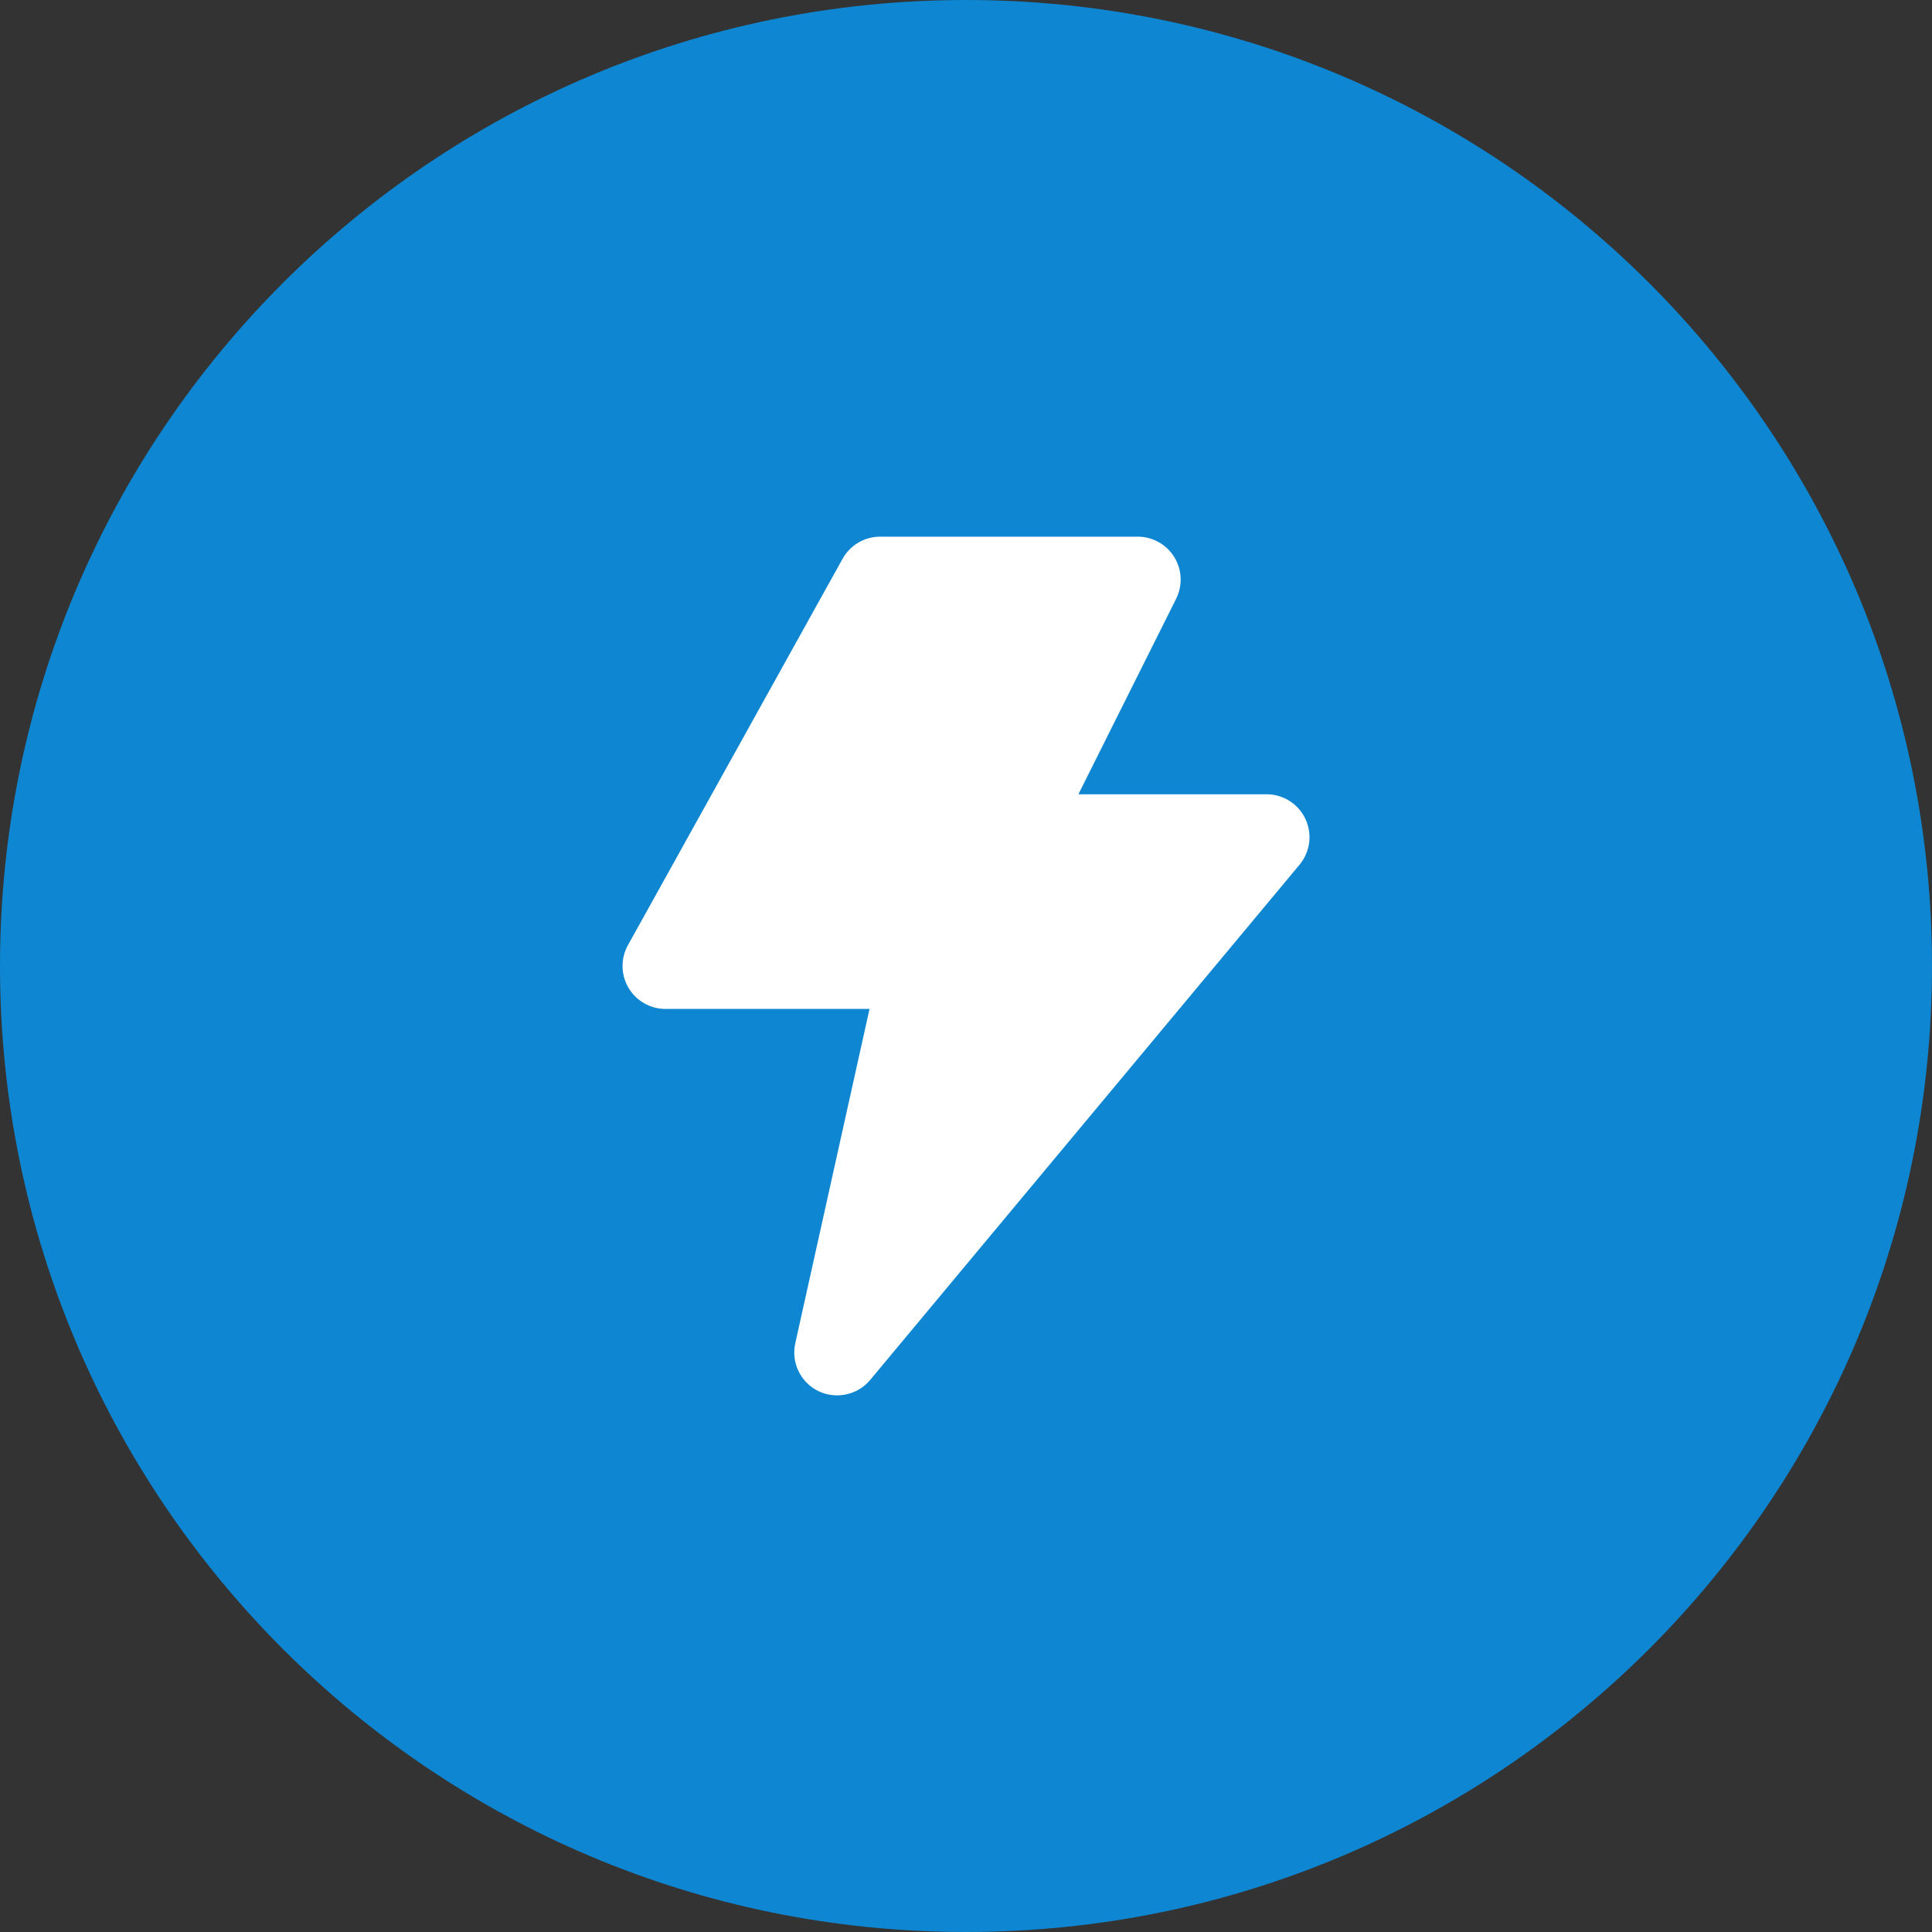
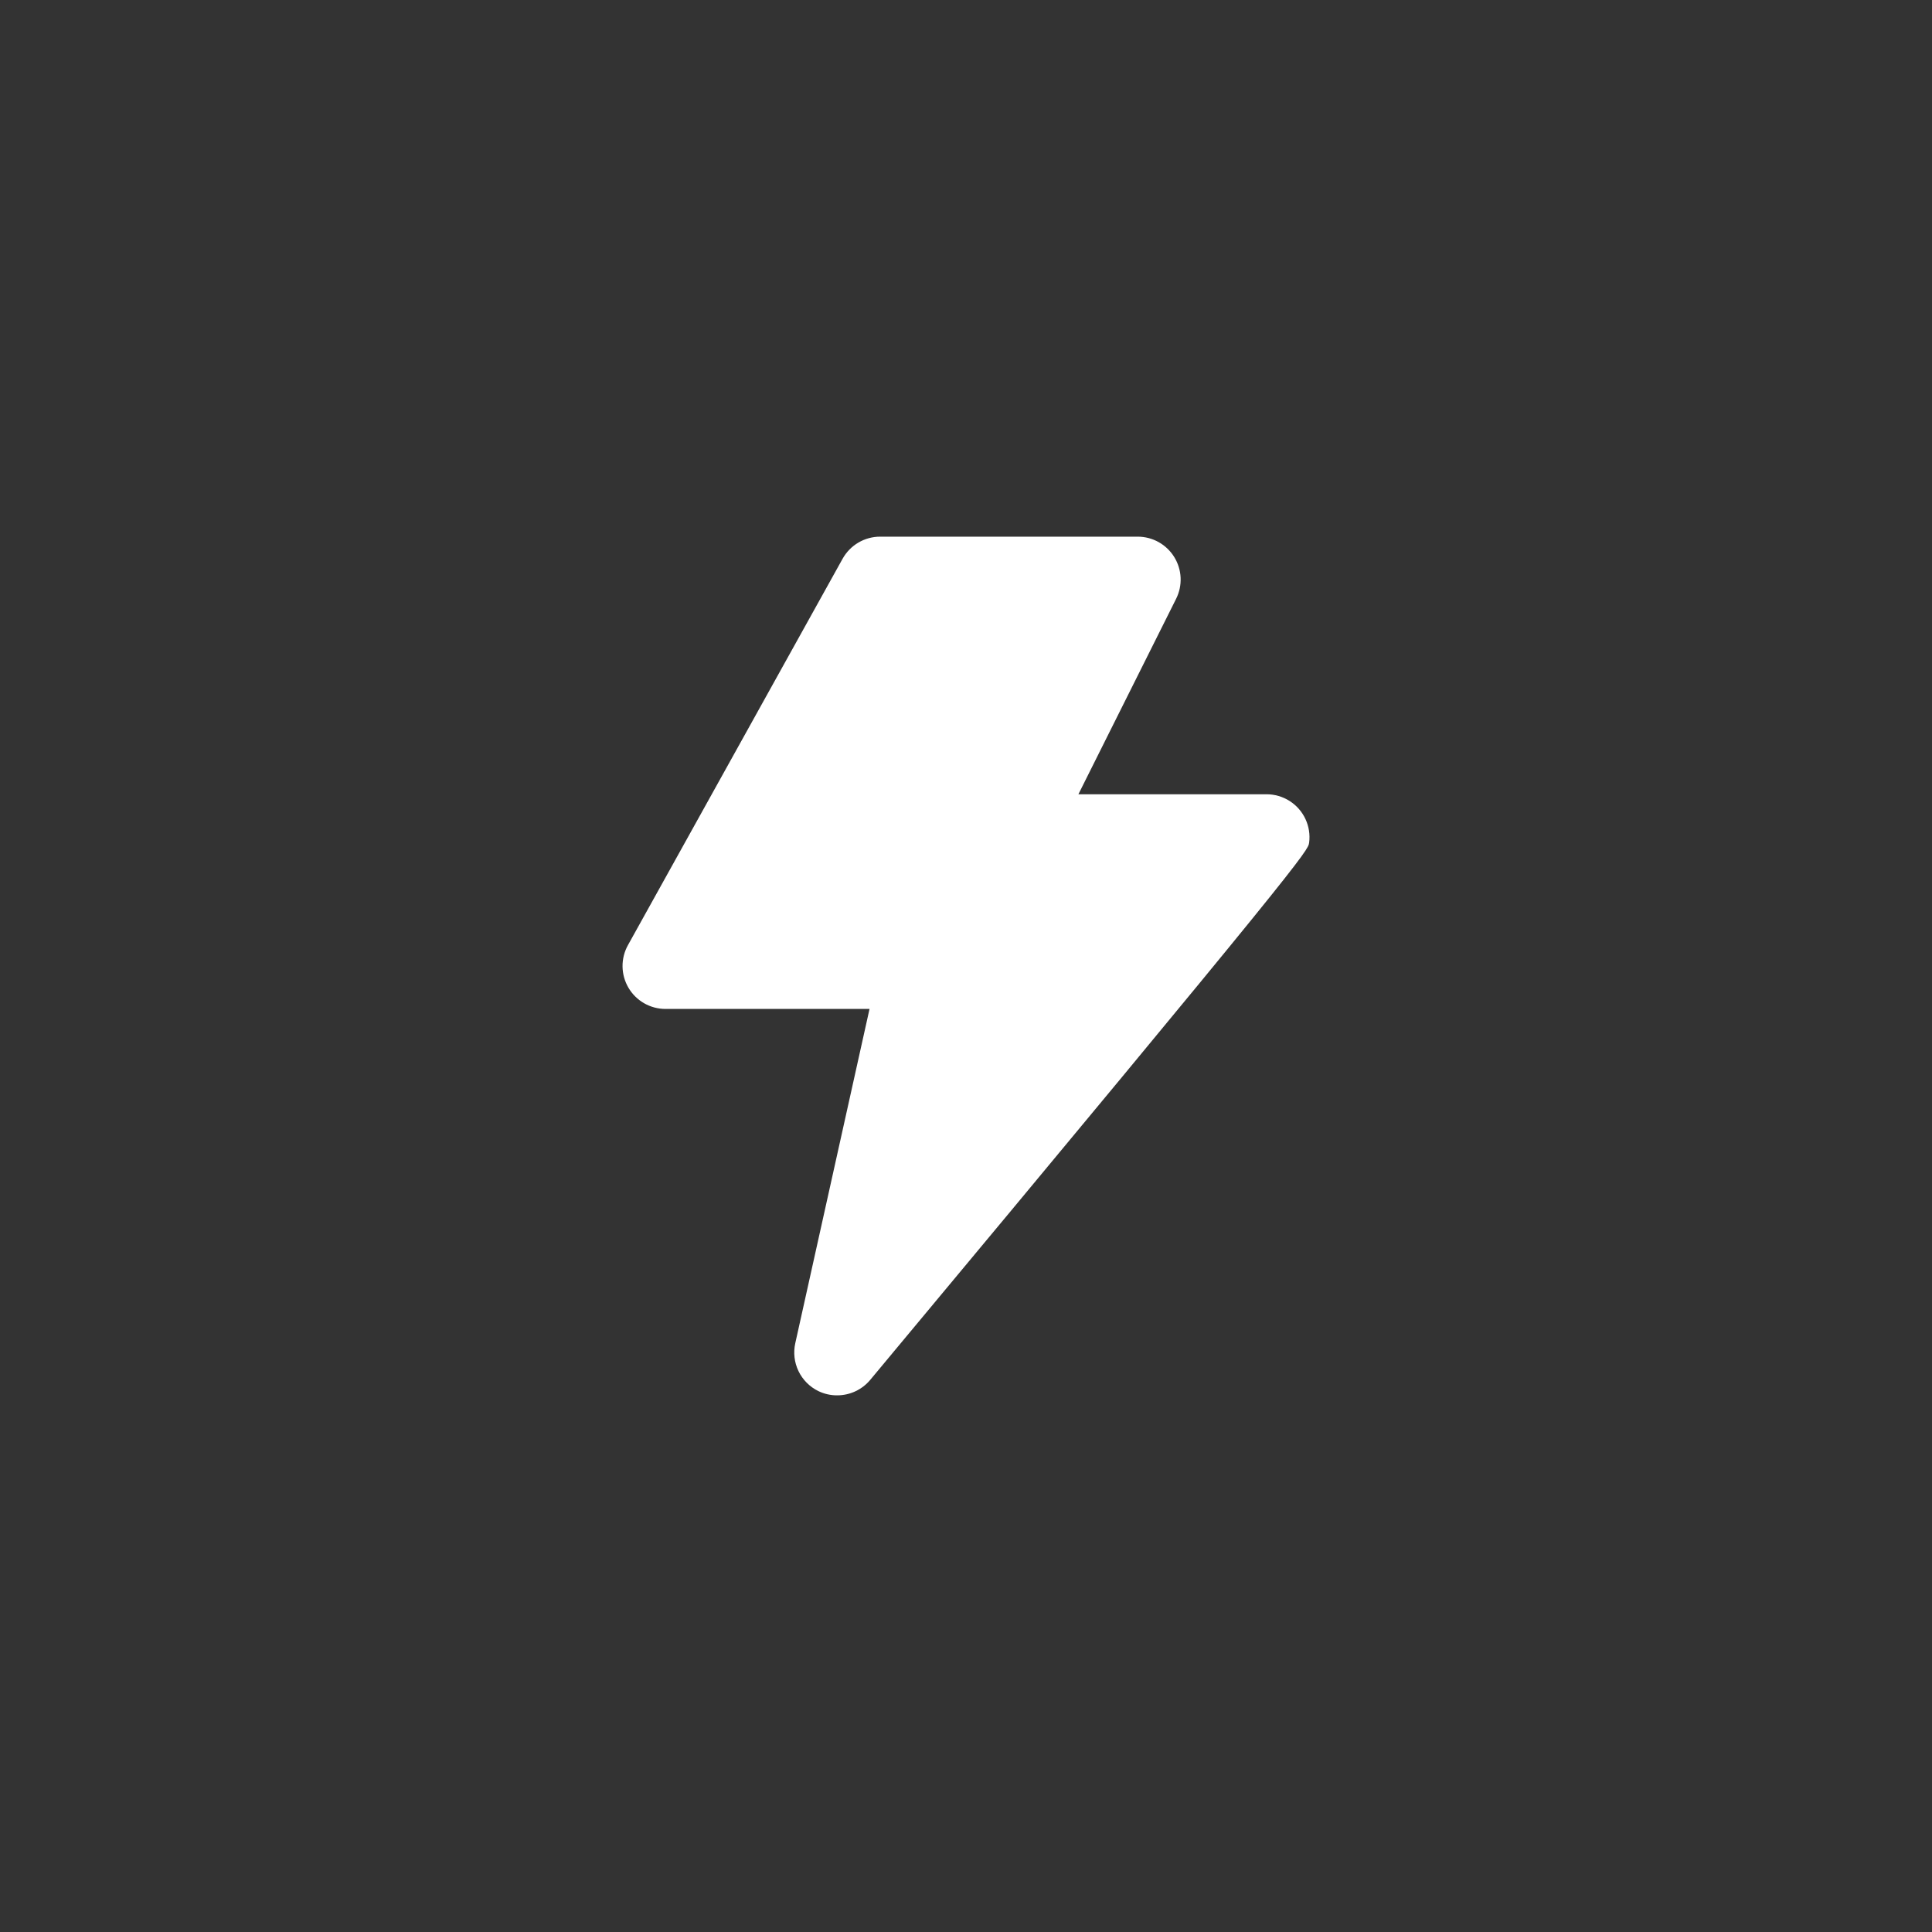
<svg xmlns="http://www.w3.org/2000/svg" width="120" height="120" viewBox="0 0 120 120" fill="none">
  <rect x="0" y="0" width="120" height="120" fill="#333333" stroke="none" />
-   <path d="M120 60C120 93.137 93.137 120 60 120C26.863 120 0 93.137 0 60C0 26.863 26.863 0 60 0C93.137 0 120 26.863 120 60Z" fill="#0E86D2" />
-   <path d="M81.083 50.869C80.868 50.41 80.527 50.022 80.099 49.75C79.671 49.478 79.174 49.333 78.667 49.333H66.982L73.051 37.192C73.254 36.786 73.35 36.334 73.33 35.88C73.309 35.426 73.173 34.985 72.934 34.598C72.695 34.212 72.362 33.893 71.965 33.671C71.568 33.45 71.121 33.334 70.667 33.333H54.667C54.192 33.333 53.725 33.46 53.315 33.701C52.905 33.942 52.568 34.289 52.336 34.704L39.003 58.704C38.777 59.11 38.662 59.568 38.667 60.032C38.673 60.497 38.8 60.952 39.035 61.352C39.271 61.752 39.606 62.084 40.01 62.315C40.413 62.545 40.869 62.667 41.334 62.667H54.008L49.398 83.421C49.266 84.006 49.336 84.618 49.594 85.158C49.853 85.698 50.287 86.136 50.824 86.4C51.191 86.579 51.593 86.67 52 86.667C52.392 86.667 52.778 86.581 53.133 86.415C53.487 86.249 53.801 86.007 54.051 85.707L80.718 53.707C81.042 53.317 81.248 52.844 81.313 52.341C81.378 51.839 81.298 51.328 81.083 50.869Z" fill="white" />
+   <path d="M81.083 50.869C80.868 50.41 80.527 50.022 80.099 49.75C79.671 49.478 79.174 49.333 78.667 49.333H66.982L73.051 37.192C73.254 36.786 73.35 36.334 73.33 35.88C73.309 35.426 73.173 34.985 72.934 34.598C72.695 34.212 72.362 33.893 71.965 33.671C71.568 33.45 71.121 33.334 70.667 33.333H54.667C54.192 33.333 53.725 33.46 53.315 33.701C52.905 33.942 52.568 34.289 52.336 34.704L39.003 58.704C38.777 59.11 38.662 59.568 38.667 60.032C38.673 60.497 38.8 60.952 39.035 61.352C39.271 61.752 39.606 62.084 40.01 62.315C40.413 62.545 40.869 62.667 41.334 62.667H54.008L49.398 83.421C49.266 84.006 49.336 84.618 49.594 85.158C49.853 85.698 50.287 86.136 50.824 86.4C51.191 86.579 51.593 86.67 52 86.667C52.392 86.667 52.778 86.581 53.133 86.415C53.487 86.249 53.801 86.007 54.051 85.707C81.042 53.317 81.248 52.844 81.313 52.341C81.378 51.839 81.298 51.328 81.083 50.869Z" fill="white" />
</svg>